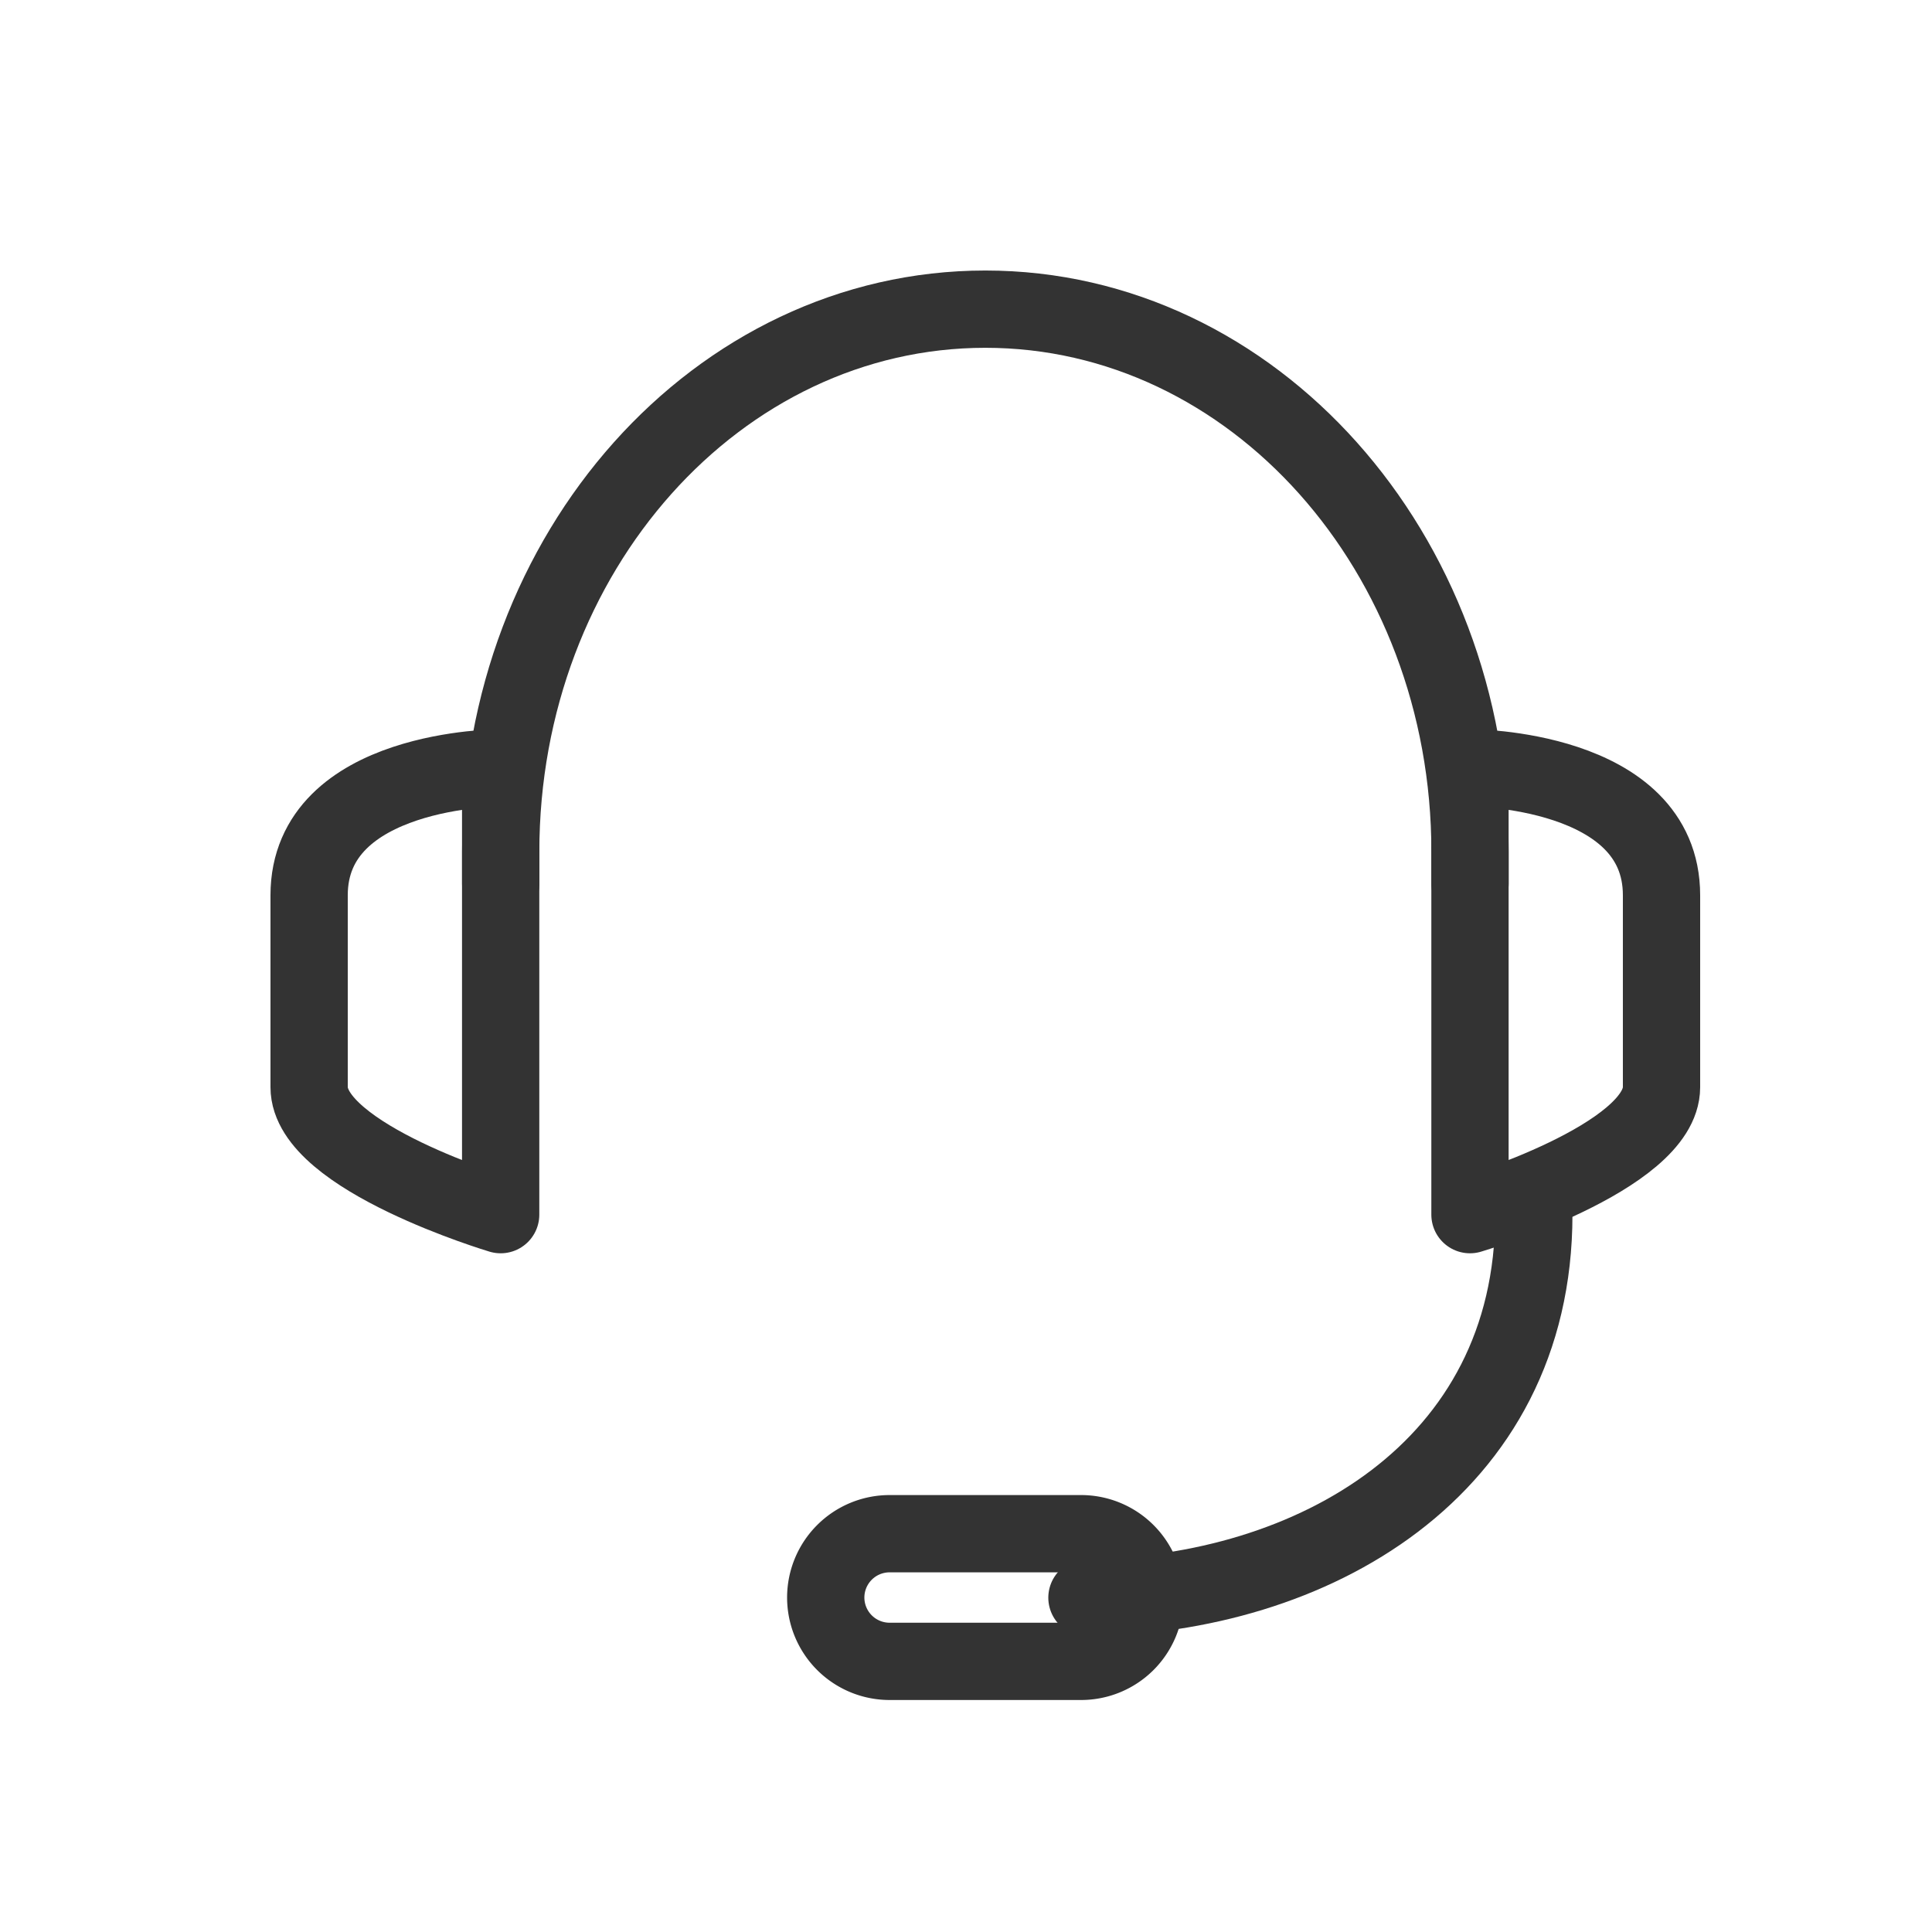
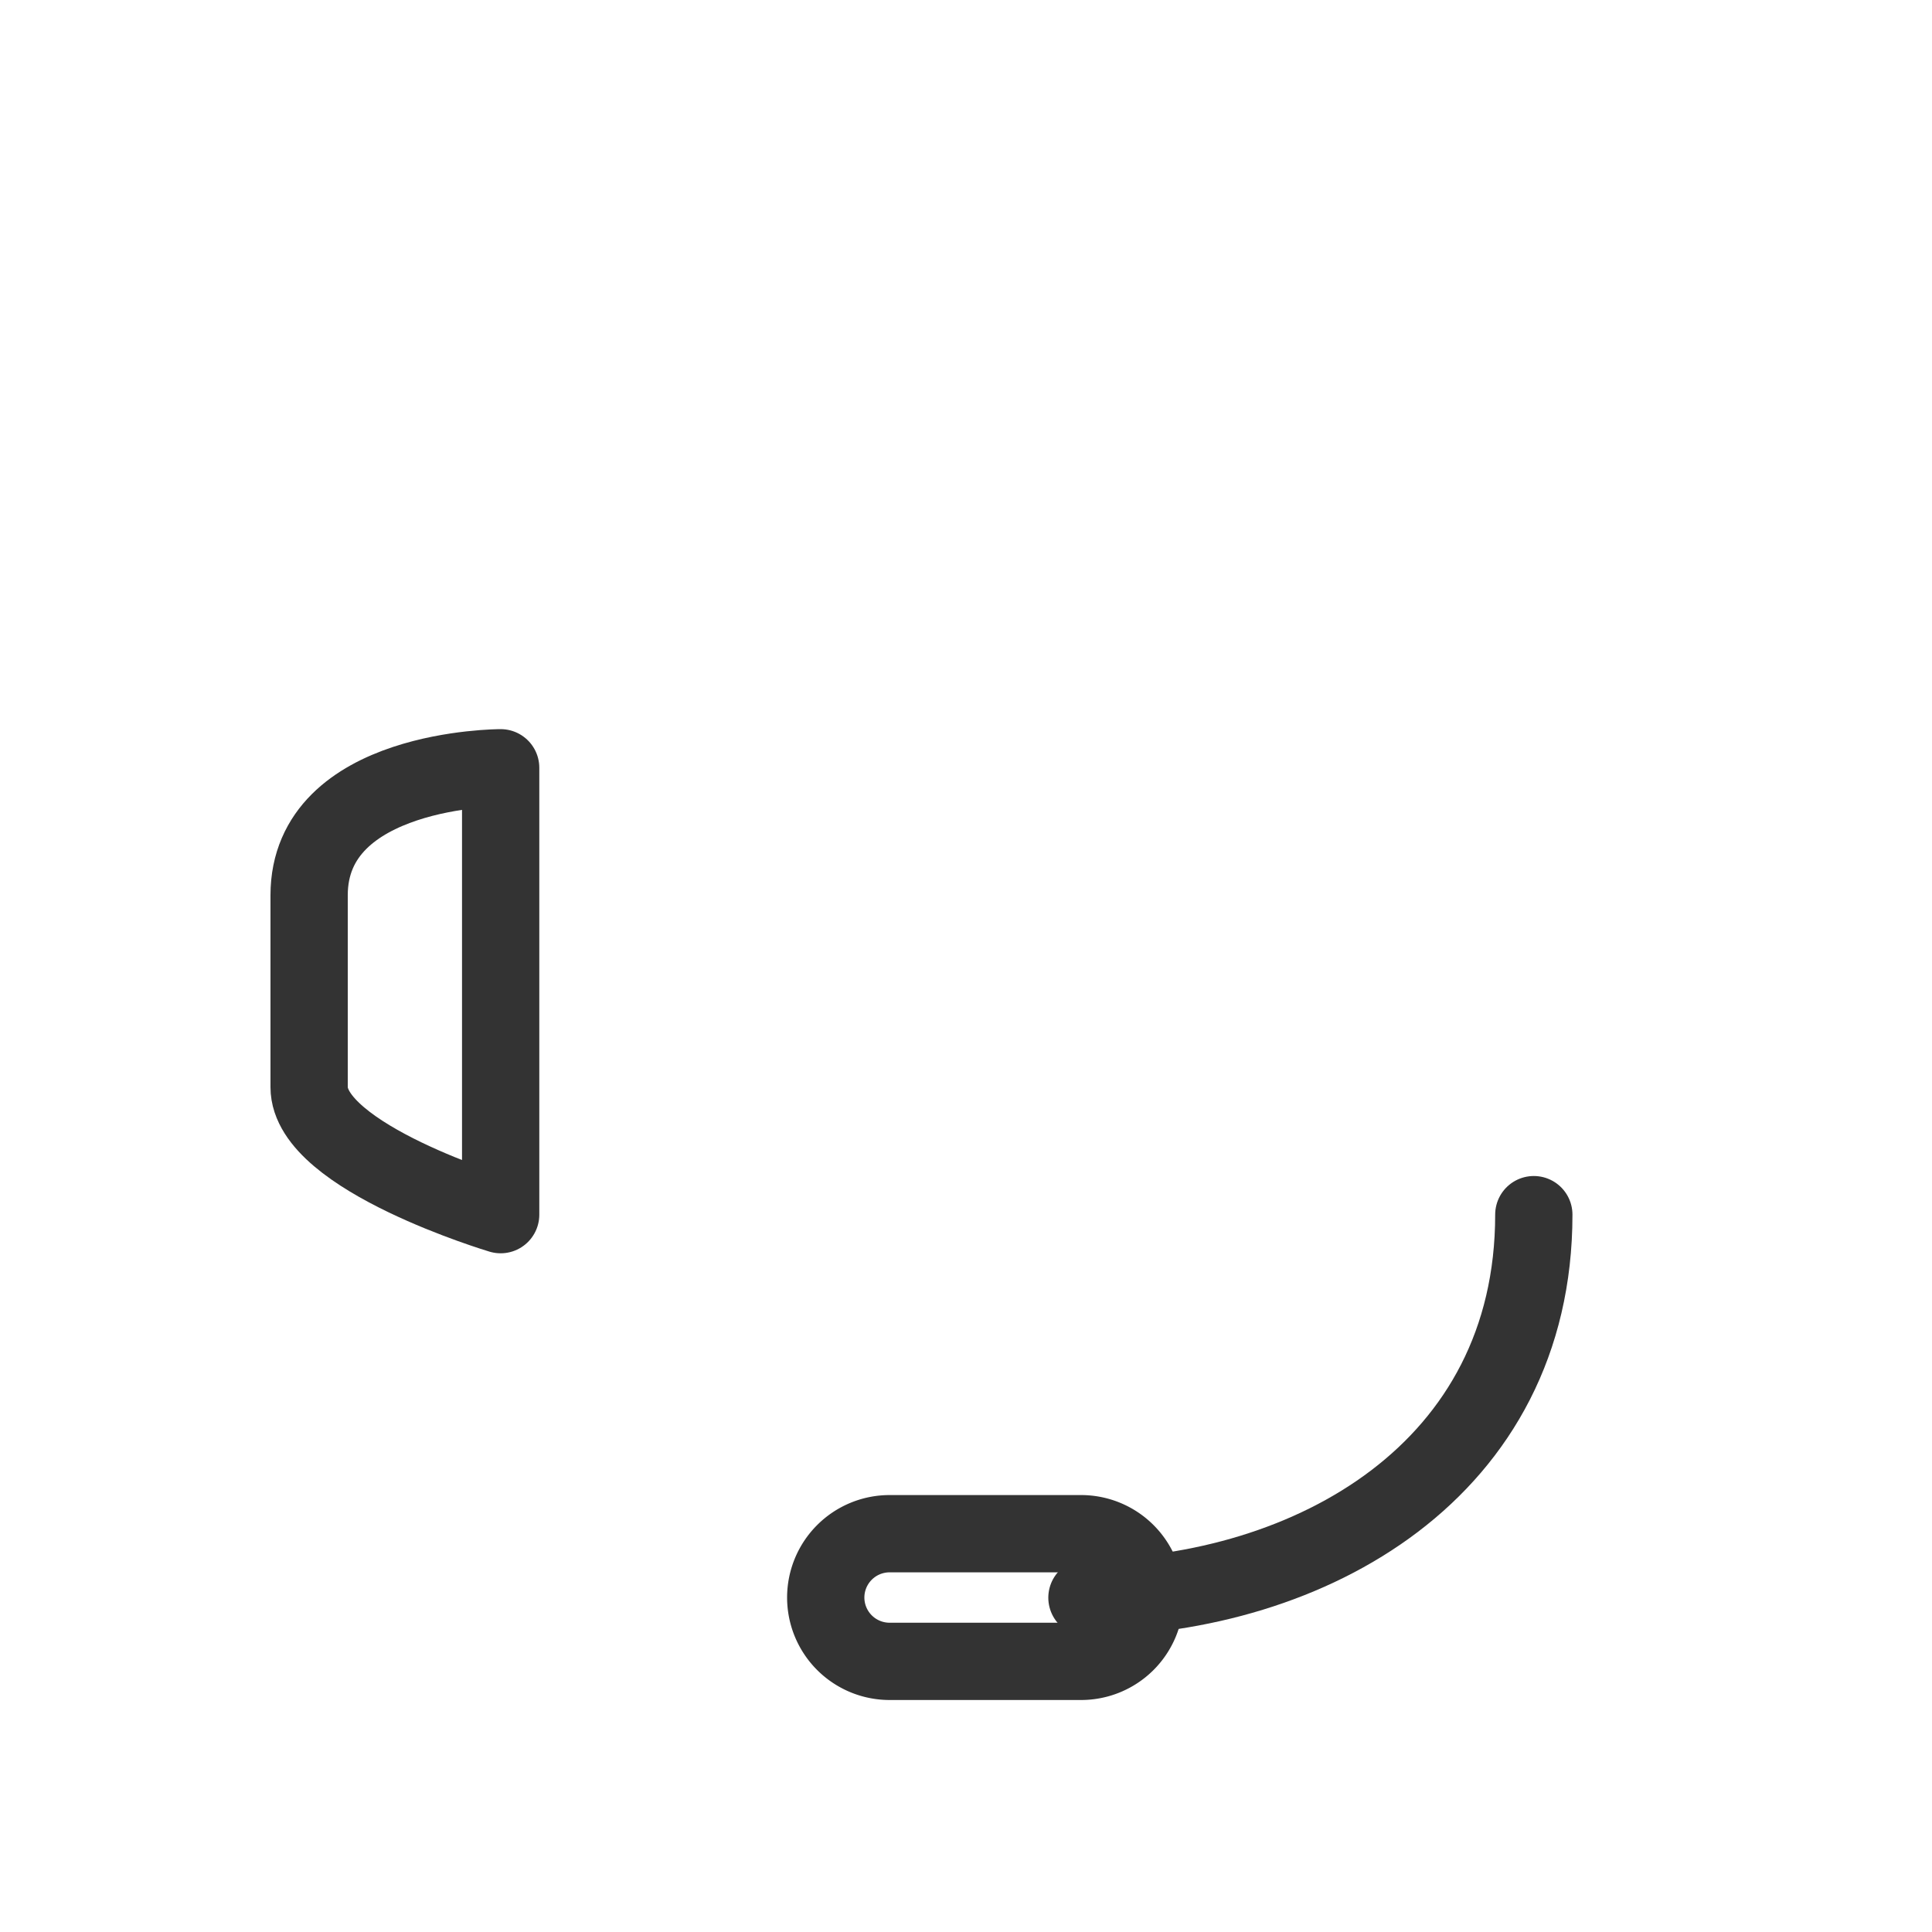
<svg xmlns="http://www.w3.org/2000/svg" width="50" height="50" viewBox="0 0 50 50">
  <g id="그룹_351" data-name="그룹 351" transform="translate(-1255 -676)">
    <rect id="사각형_300" data-name="사각형 300" width="50" height="50" transform="translate(1255 676)" fill="none" />
    <g id="headset" transform="translate(758.5 -12.5)">
      <g id="그룹_492" data-name="그룹 492" transform="translate(504.5 708.37)">
        <path id="패스_225" data-name="패스 225" d="M509.457,717.065s-4.957-1.479-4.957-3.3V708.8c0-3.3,4.957-3.3,4.957-3.3Z" transform="translate(-504.5 -705.5)" fill="none" stroke="#333" stroke-linecap="round" stroke-linejoin="round" stroke-width="2" />
-         <path id="패스_226" data-name="패스 226" d="M524.5,717.065s4.957-1.479,4.957-3.3V708.8c0-3.3-4.957-3.3-4.957-3.3Z" transform="translate(-494.457 -705.5)" fill="none" stroke="#333" stroke-linecap="round" stroke-linejoin="round" stroke-width="2" />
        <path id="패스_227" data-name="패스 227" d="M530.065,712.5c0,6.609-5.754,9.855-11.565,9.913" transform="translate(-498.37 -700.935)" fill="none" stroke="#333" stroke-linecap="round" stroke-linejoin="round" stroke-width="2" />
        <path id="패스_228" data-name="패스 228" d="M520.109,720.8h-4.957a1.653,1.653,0,0,1-1.652-1.652h0a1.653,1.653,0,0,1,1.652-1.652h4.957a1.653,1.653,0,0,1,1.652,1.652h0A1.653,1.653,0,0,1,520.109,720.8Z" transform="translate(-500.13 -697.674)" fill="none" stroke="#333" stroke-linecap="round" stroke-linejoin="round" stroke-width="2" />
      </g>
-       <path id="패스_229" data-name="패스 229" d="M532.587,711.37v-.826c0-7.755-5.617-14.043-12.543-14.043h0c-6.927,0-12.543,6.288-12.543,14.043v.826" transform="translate(1.957)" fill="none" stroke="#333" stroke-linecap="round" stroke-linejoin="round" stroke-width="2" />
    </g>
  </g>
</svg>